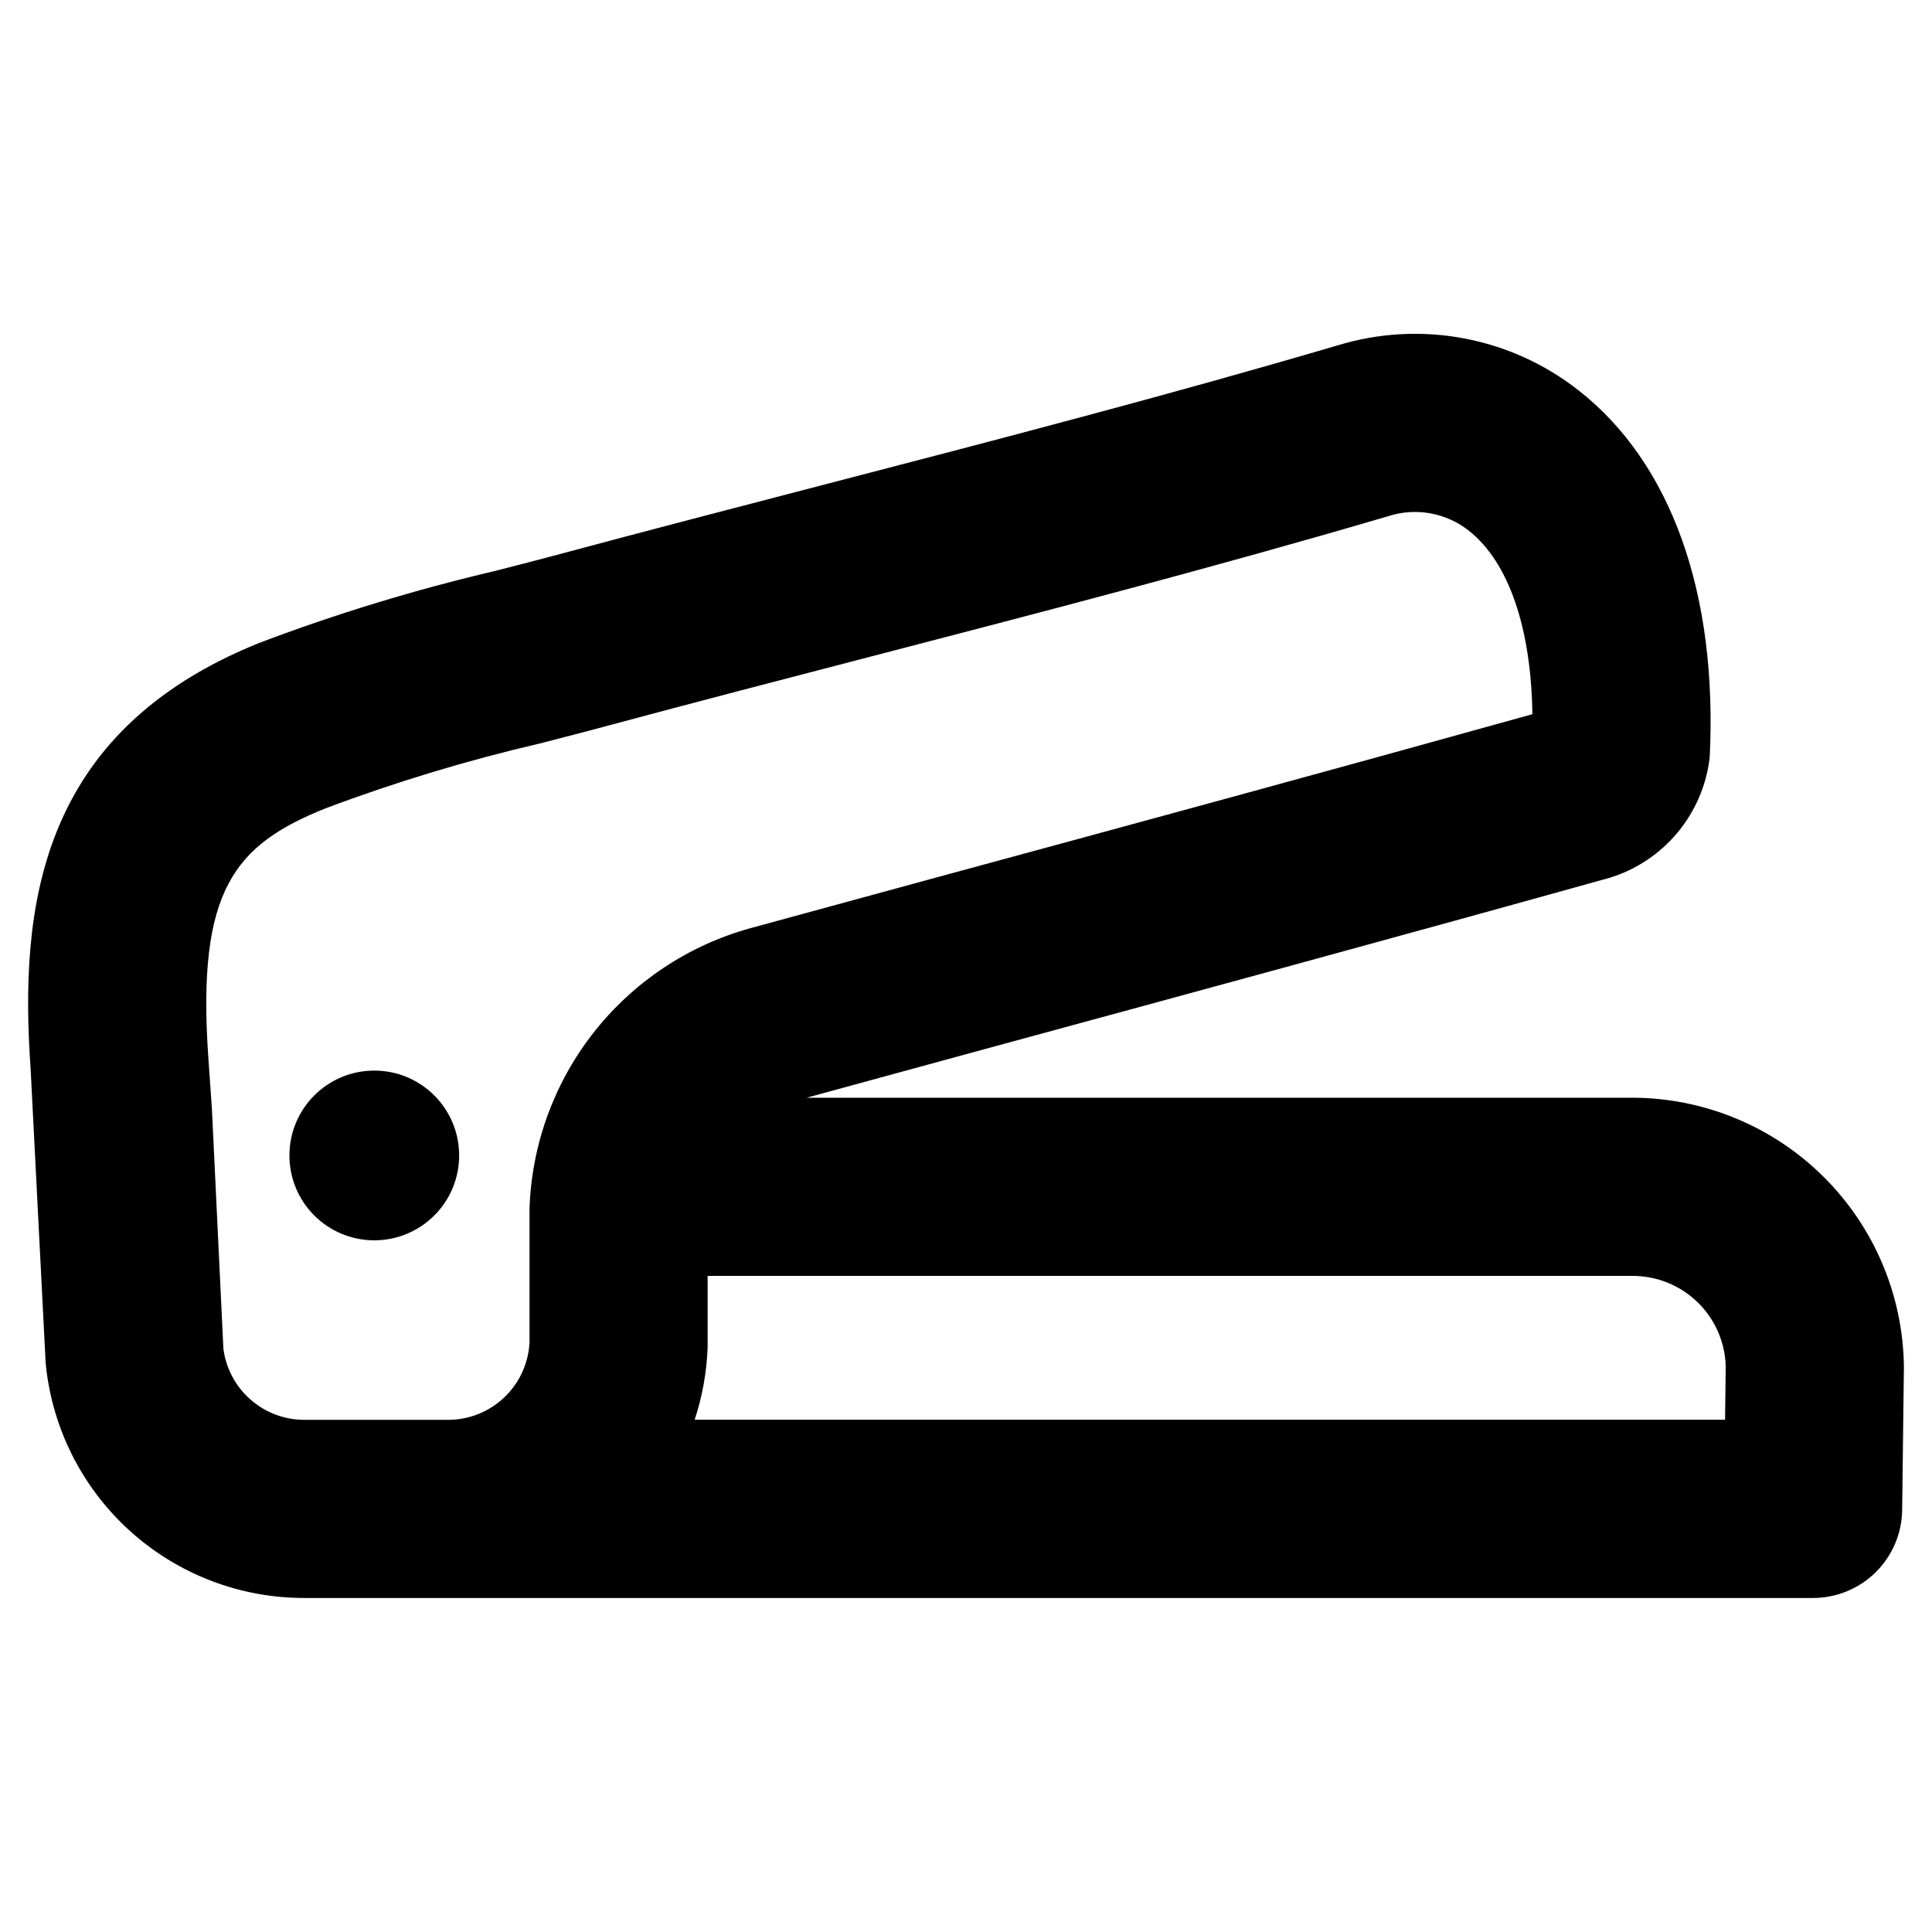
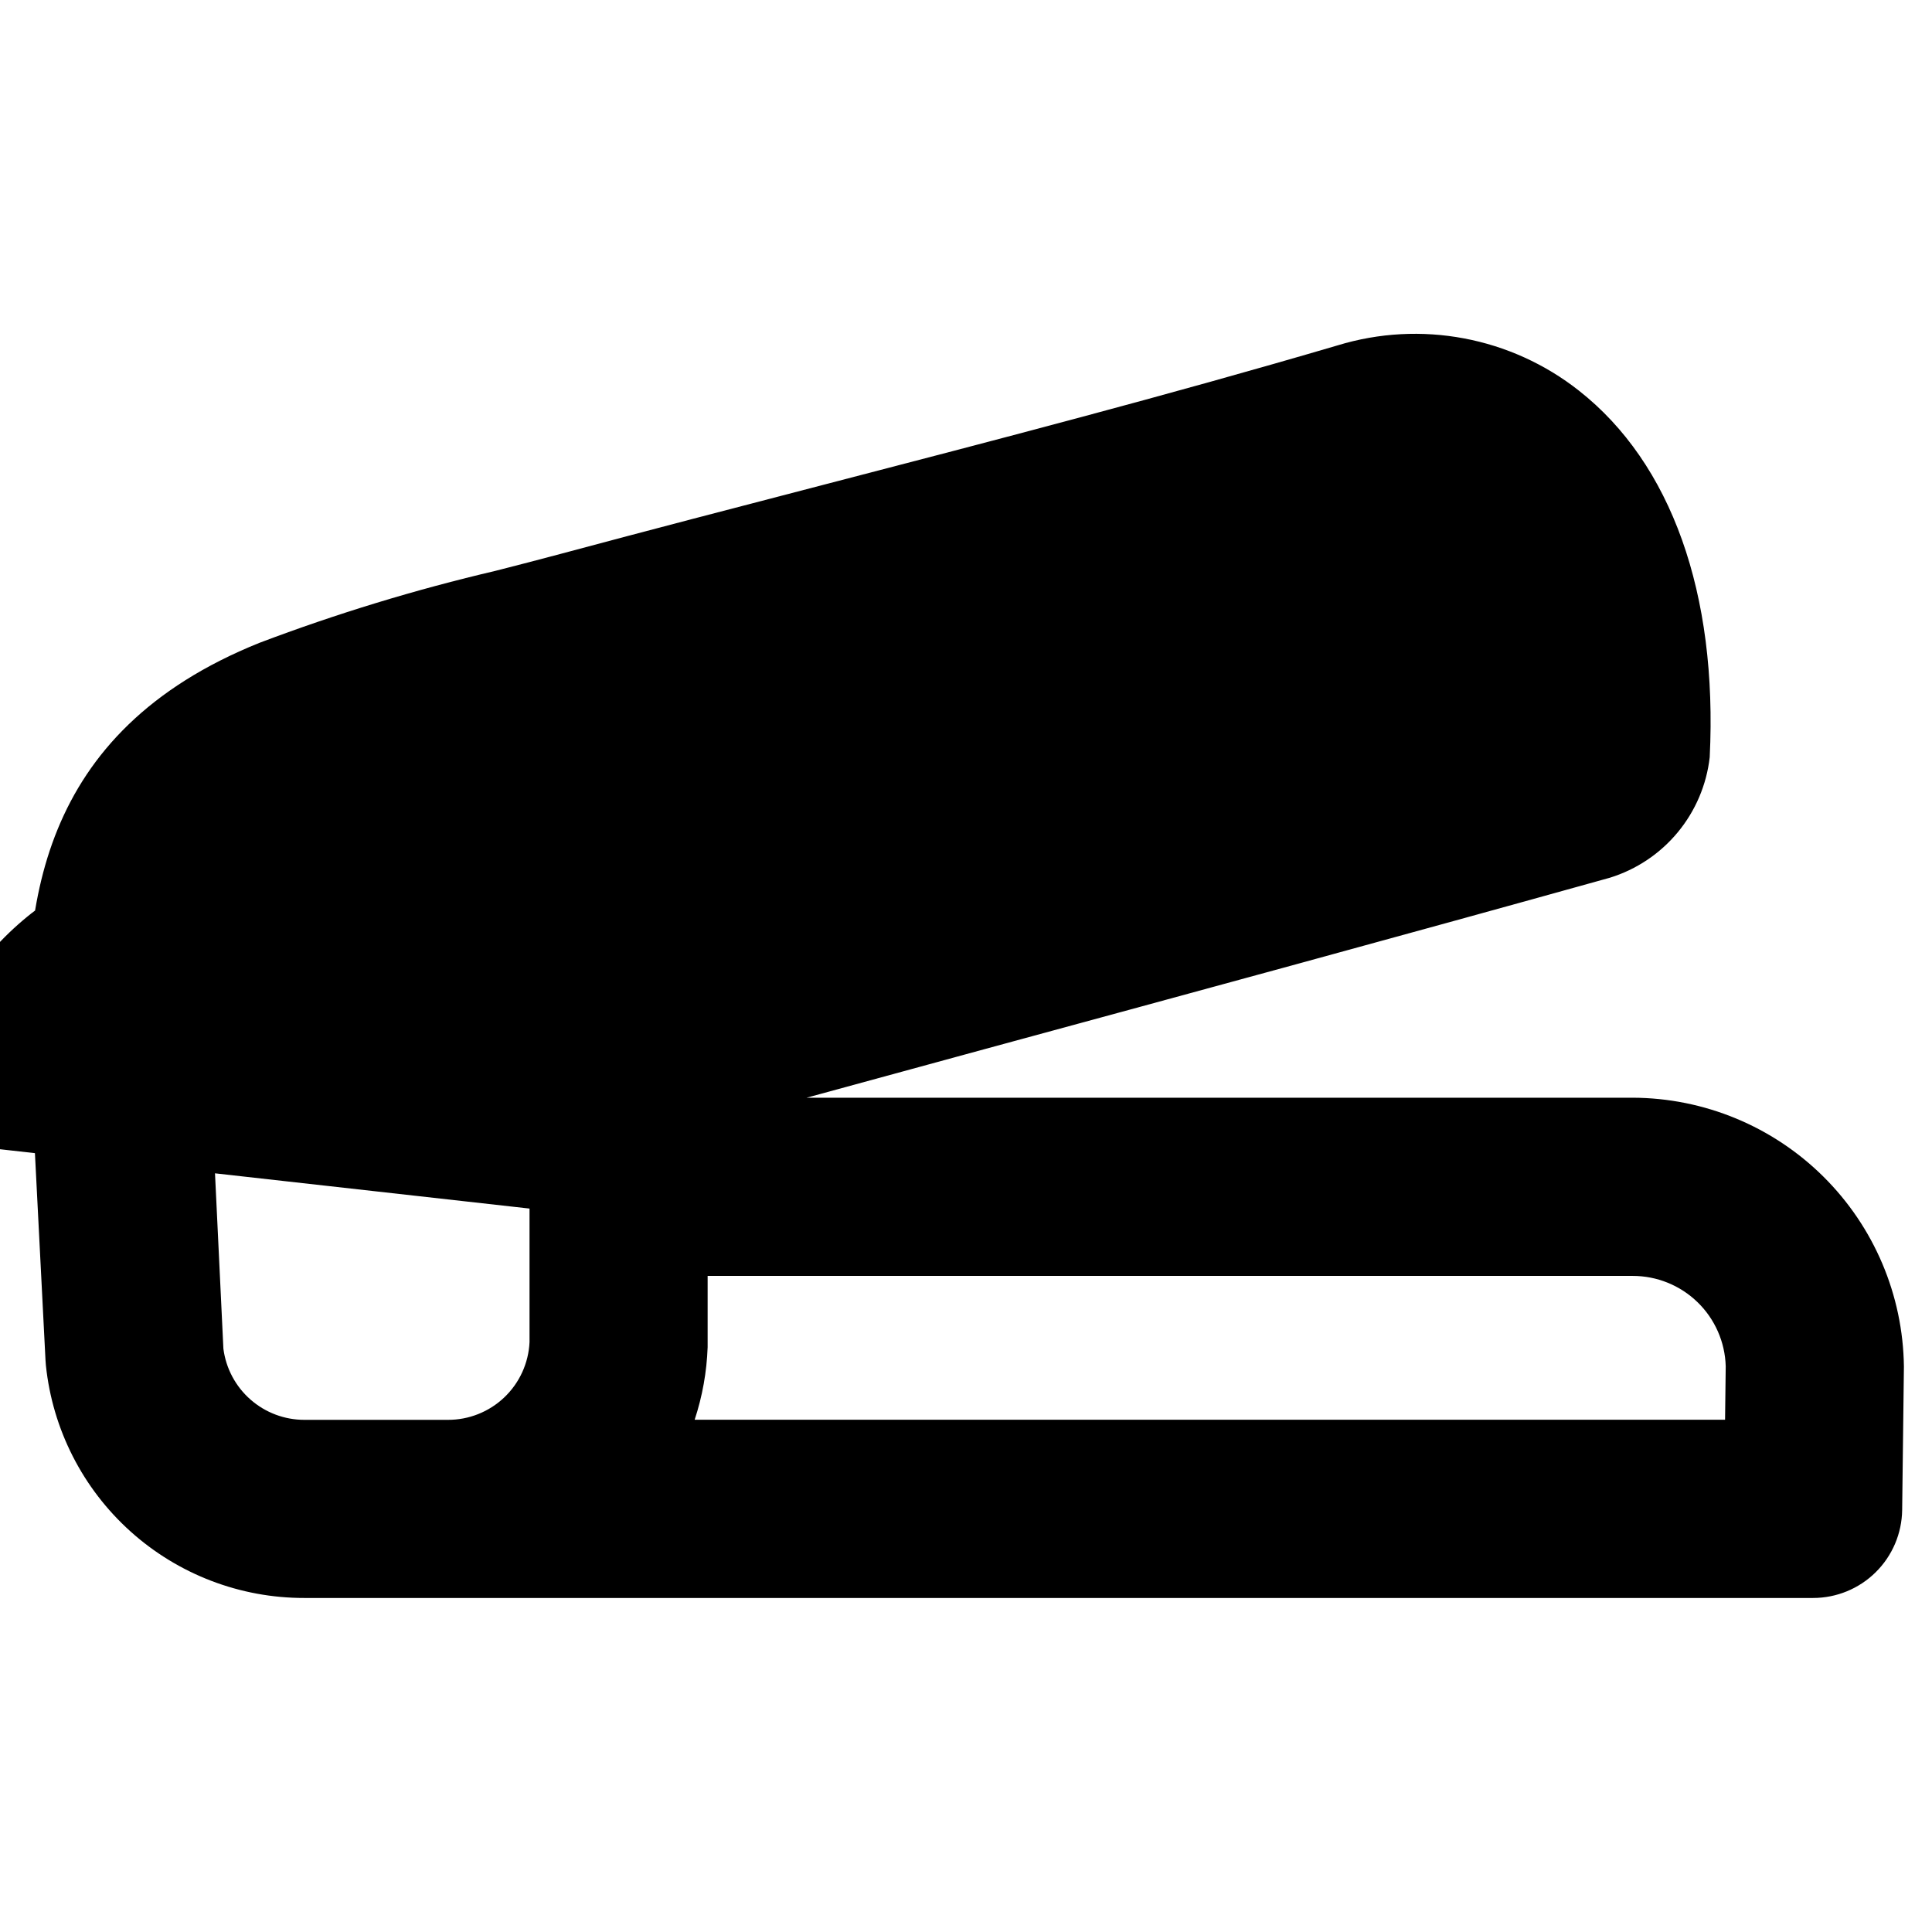
<svg xmlns="http://www.w3.org/2000/svg" fill="#000000" width="800px" height="800px" version="1.1" viewBox="144 144 512 512">
  <g>
-     <path d="m576.68 434.91h-218.94l47.367-12.926c54.262-14.754 110.38-30 165.52-45.375 7.035-2.176 13.285-6.356 17.984-12.027 4.699-5.668 7.644-12.582 8.48-19.898 2.133-43.391-10.172-77.887-34.637-97.141-18.066-14.25-41.969-18.738-63.977-12.016-44.988 13.234-91.184 25.238-135.86 36.848-23.246 6.047-46.492 12.082-69.699 18.316-5.824 1.574-11.684 3.062-17.531 4.566v0.004c-21.281 4.981-42.211 11.363-62.652 19.105-58.719 23.617-63.613 70.383-60.613 113.04l3.938 77.066 0.102 1.363v-0.004c1.762 16.938 9.746 32.617 22.406 44.004 12.656 11.387 29.09 17.676 46.117 17.645h399.79c6.211 0 12.176-2.445 16.594-6.812 4.422-4.363 6.945-10.293 7.023-16.504l0.465-38.023c-0.238-18.934-7.906-37.012-21.355-50.34-13.449-13.328-31.598-20.832-50.531-20.895zm-292.35 29.371v35.426c-0.266 5.555-2.664 10.793-6.699 14.625-4.031 3.832-9.387 5.961-14.949 5.941h-37.984c-5.266 0.012-10.352-1.898-14.309-5.371-3.957-3.469-6.516-8.266-7.188-13.488l-3.039-63.504-0.961-13.77c-3.078-44.484 7.086-56.293 31.148-65.953v0.004c18.527-6.965 37.492-12.699 56.773-17.18 6.031-1.574 12.051-3.086 18.051-4.723 23.09-6.203 46.215-12.219 69.336-18.223 45.027-11.707 91.59-23.805 137.29-37.242 7.336-2.406 15.387-0.973 21.445 3.809 10.578 8.32 16.531 25.781 16.855 48.641-52.484 14.621-105.77 29.105-157.38 43.109l-49.965 13.625c-16.375 4.551-30.871 14.207-41.383 27.566-10.508 13.359-16.477 29.719-17.043 46.707zm316.83 55.969h-273.07c2.051-6.215 3.207-12.688 3.441-19.23v-18.895l245.15 0.004c6.414-0.004 12.582 2.496 17.184 6.965 4.606 4.469 7.285 10.559 7.469 16.973z" />
-     <path d="m265.68 450.21c0 12.422-10.07 22.488-22.492 22.488s-22.488-10.066-22.488-22.488 10.066-22.492 22.488-22.492 22.492 10.07 22.492 22.492" />
+     <path d="m576.68 434.91h-218.94l47.367-12.926c54.262-14.754 110.38-30 165.52-45.375 7.035-2.176 13.285-6.356 17.984-12.027 4.699-5.668 7.644-12.582 8.48-19.898 2.133-43.391-10.172-77.887-34.637-97.141-18.066-14.25-41.969-18.738-63.977-12.016-44.988 13.234-91.184 25.238-135.86 36.848-23.246 6.047-46.492 12.082-69.699 18.316-5.824 1.574-11.684 3.062-17.531 4.566v0.004c-21.281 4.981-42.211 11.363-62.652 19.105-58.719 23.617-63.613 70.383-60.613 113.04l3.938 77.066 0.102 1.363v-0.004c1.762 16.938 9.746 32.617 22.406 44.004 12.656 11.387 29.09 17.676 46.117 17.645h399.79c6.211 0 12.176-2.445 16.594-6.812 4.422-4.363 6.945-10.293 7.023-16.504l0.465-38.023c-0.238-18.934-7.906-37.012-21.355-50.34-13.449-13.328-31.598-20.832-50.531-20.895zm-292.35 29.371v35.426c-0.266 5.555-2.664 10.793-6.699 14.625-4.031 3.832-9.387 5.961-14.949 5.941h-37.984c-5.266 0.012-10.352-1.898-14.309-5.371-3.957-3.469-6.516-8.266-7.188-13.488l-3.039-63.504-0.961-13.77c-3.078-44.484 7.086-56.293 31.148-65.953v0.004l-49.965 13.625c-16.375 4.551-30.871 14.207-41.383 27.566-10.508 13.359-16.477 29.719-17.043 46.707zm316.83 55.969h-273.07c2.051-6.215 3.207-12.688 3.441-19.23v-18.895l245.15 0.004c6.414-0.004 12.582 2.496 17.184 6.965 4.606 4.469 7.285 10.559 7.469 16.973z" />
  </g>
</svg>